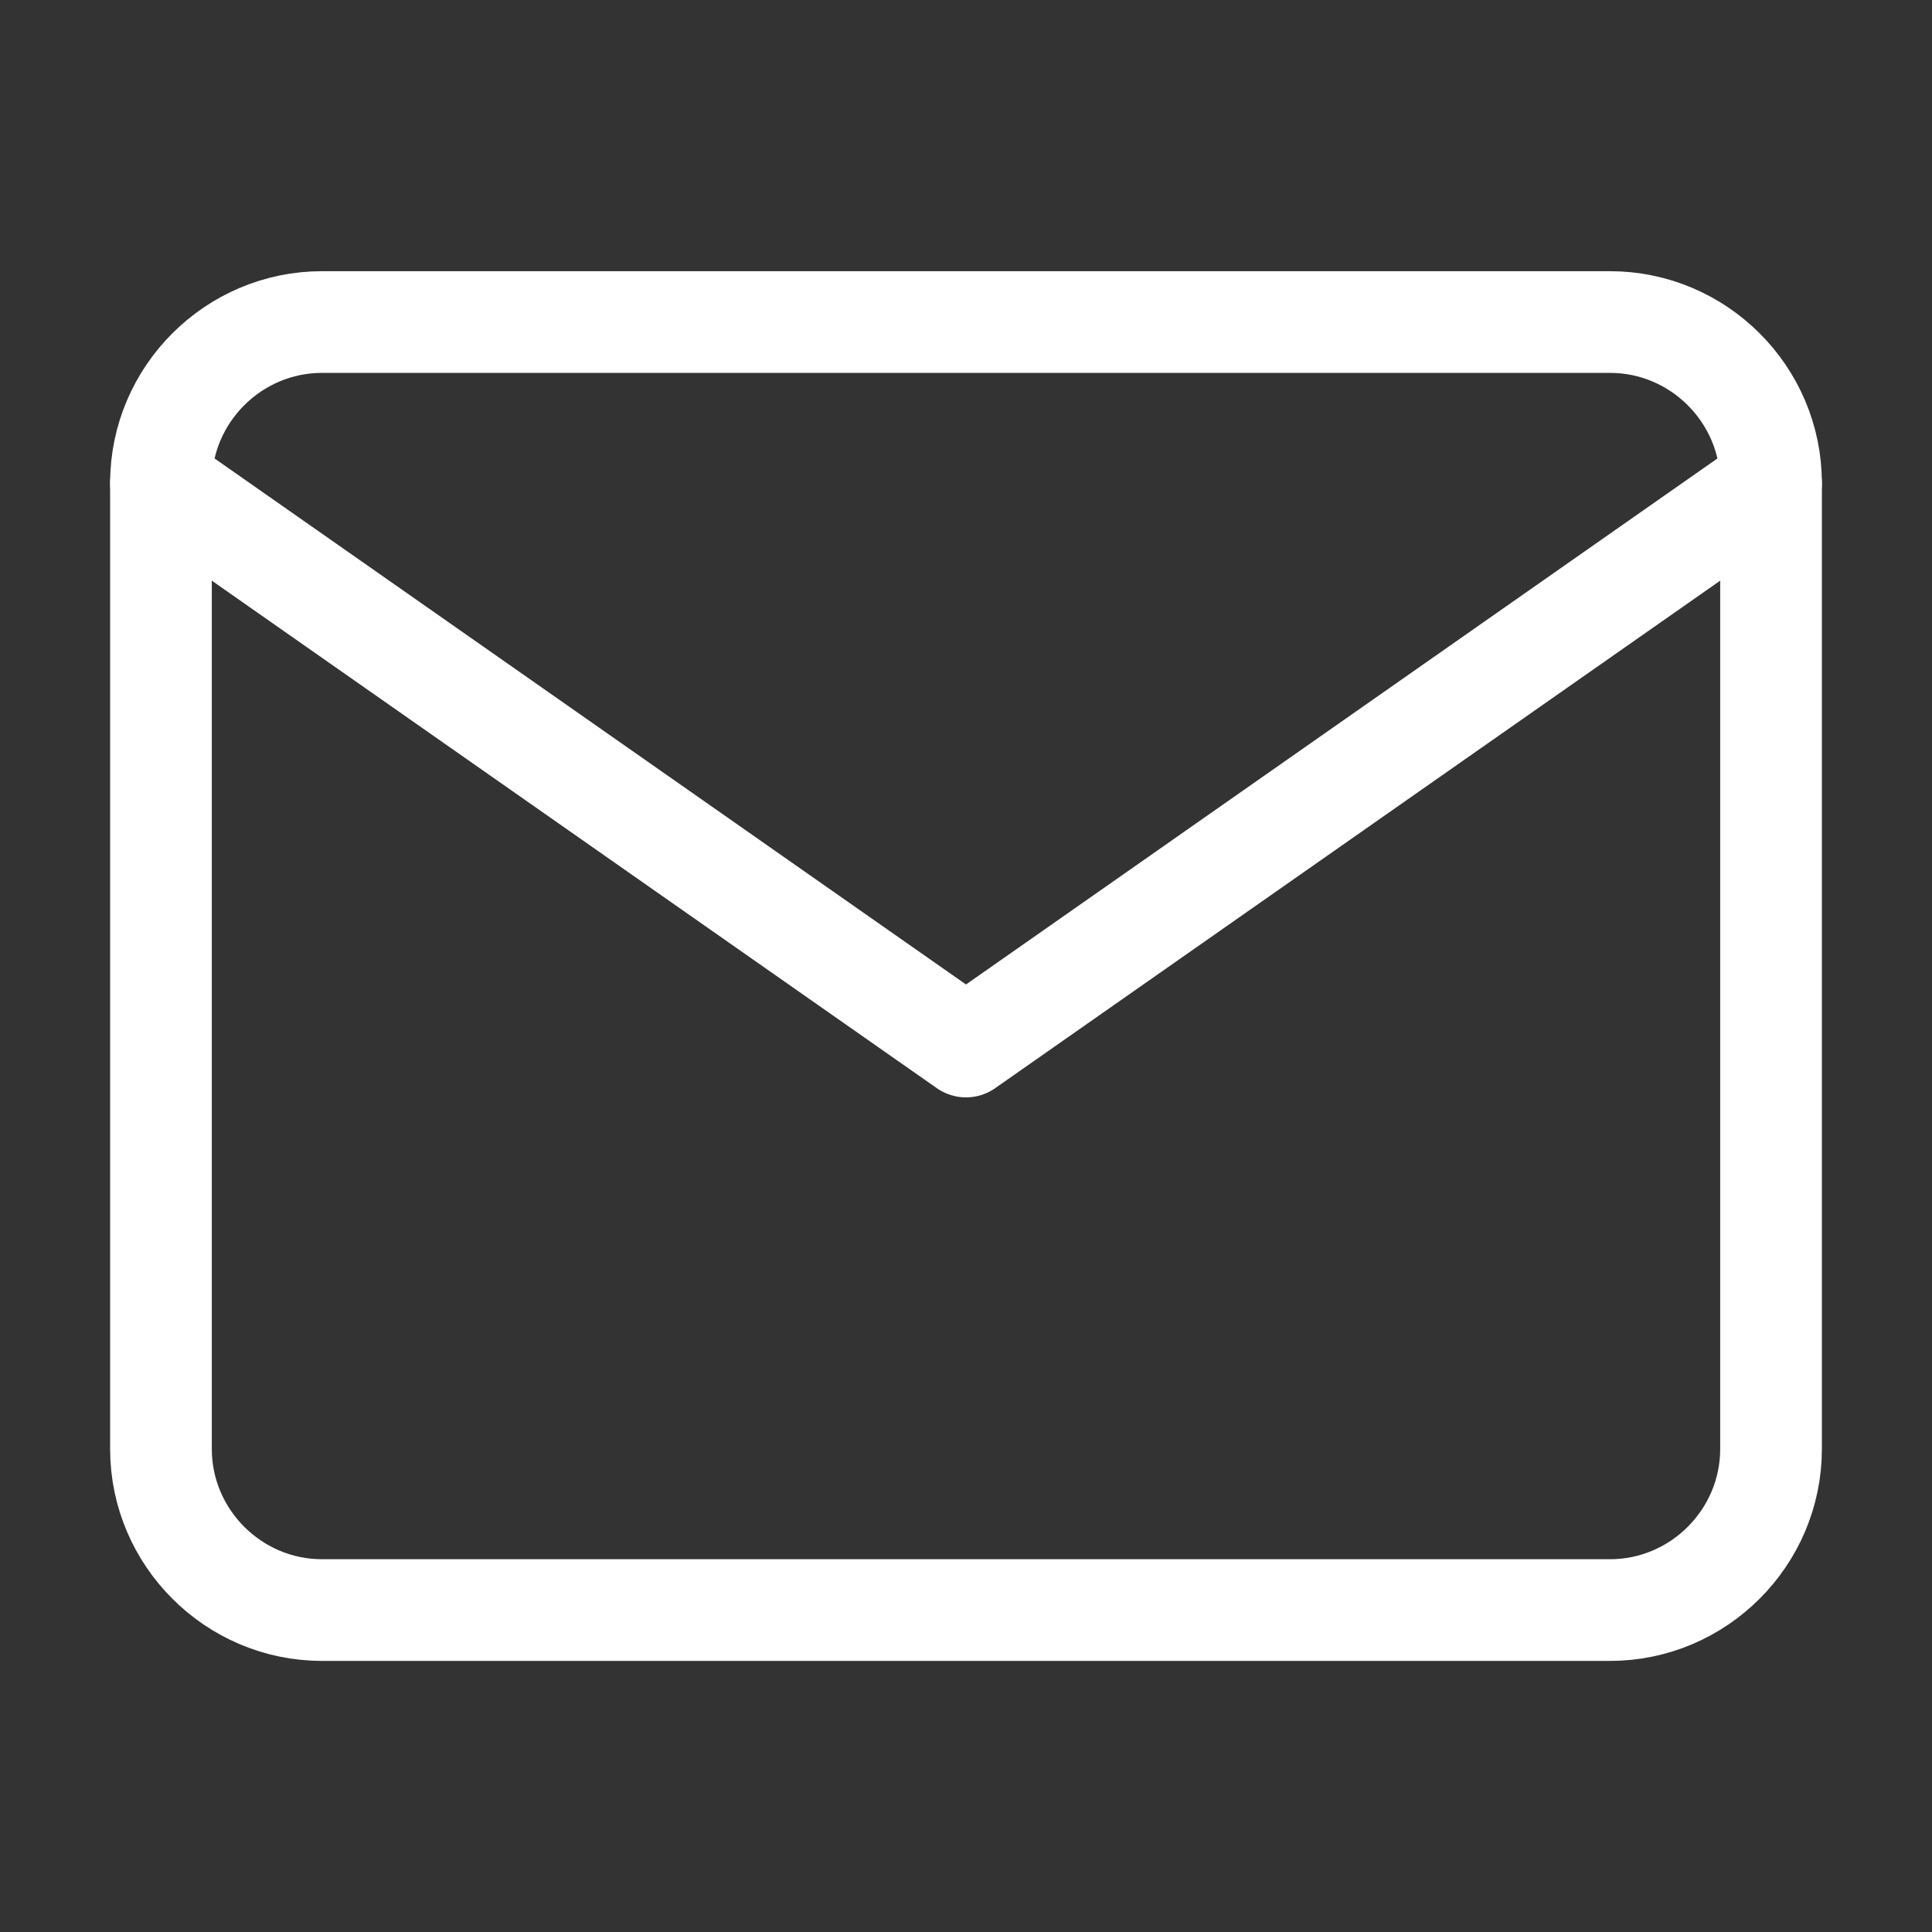
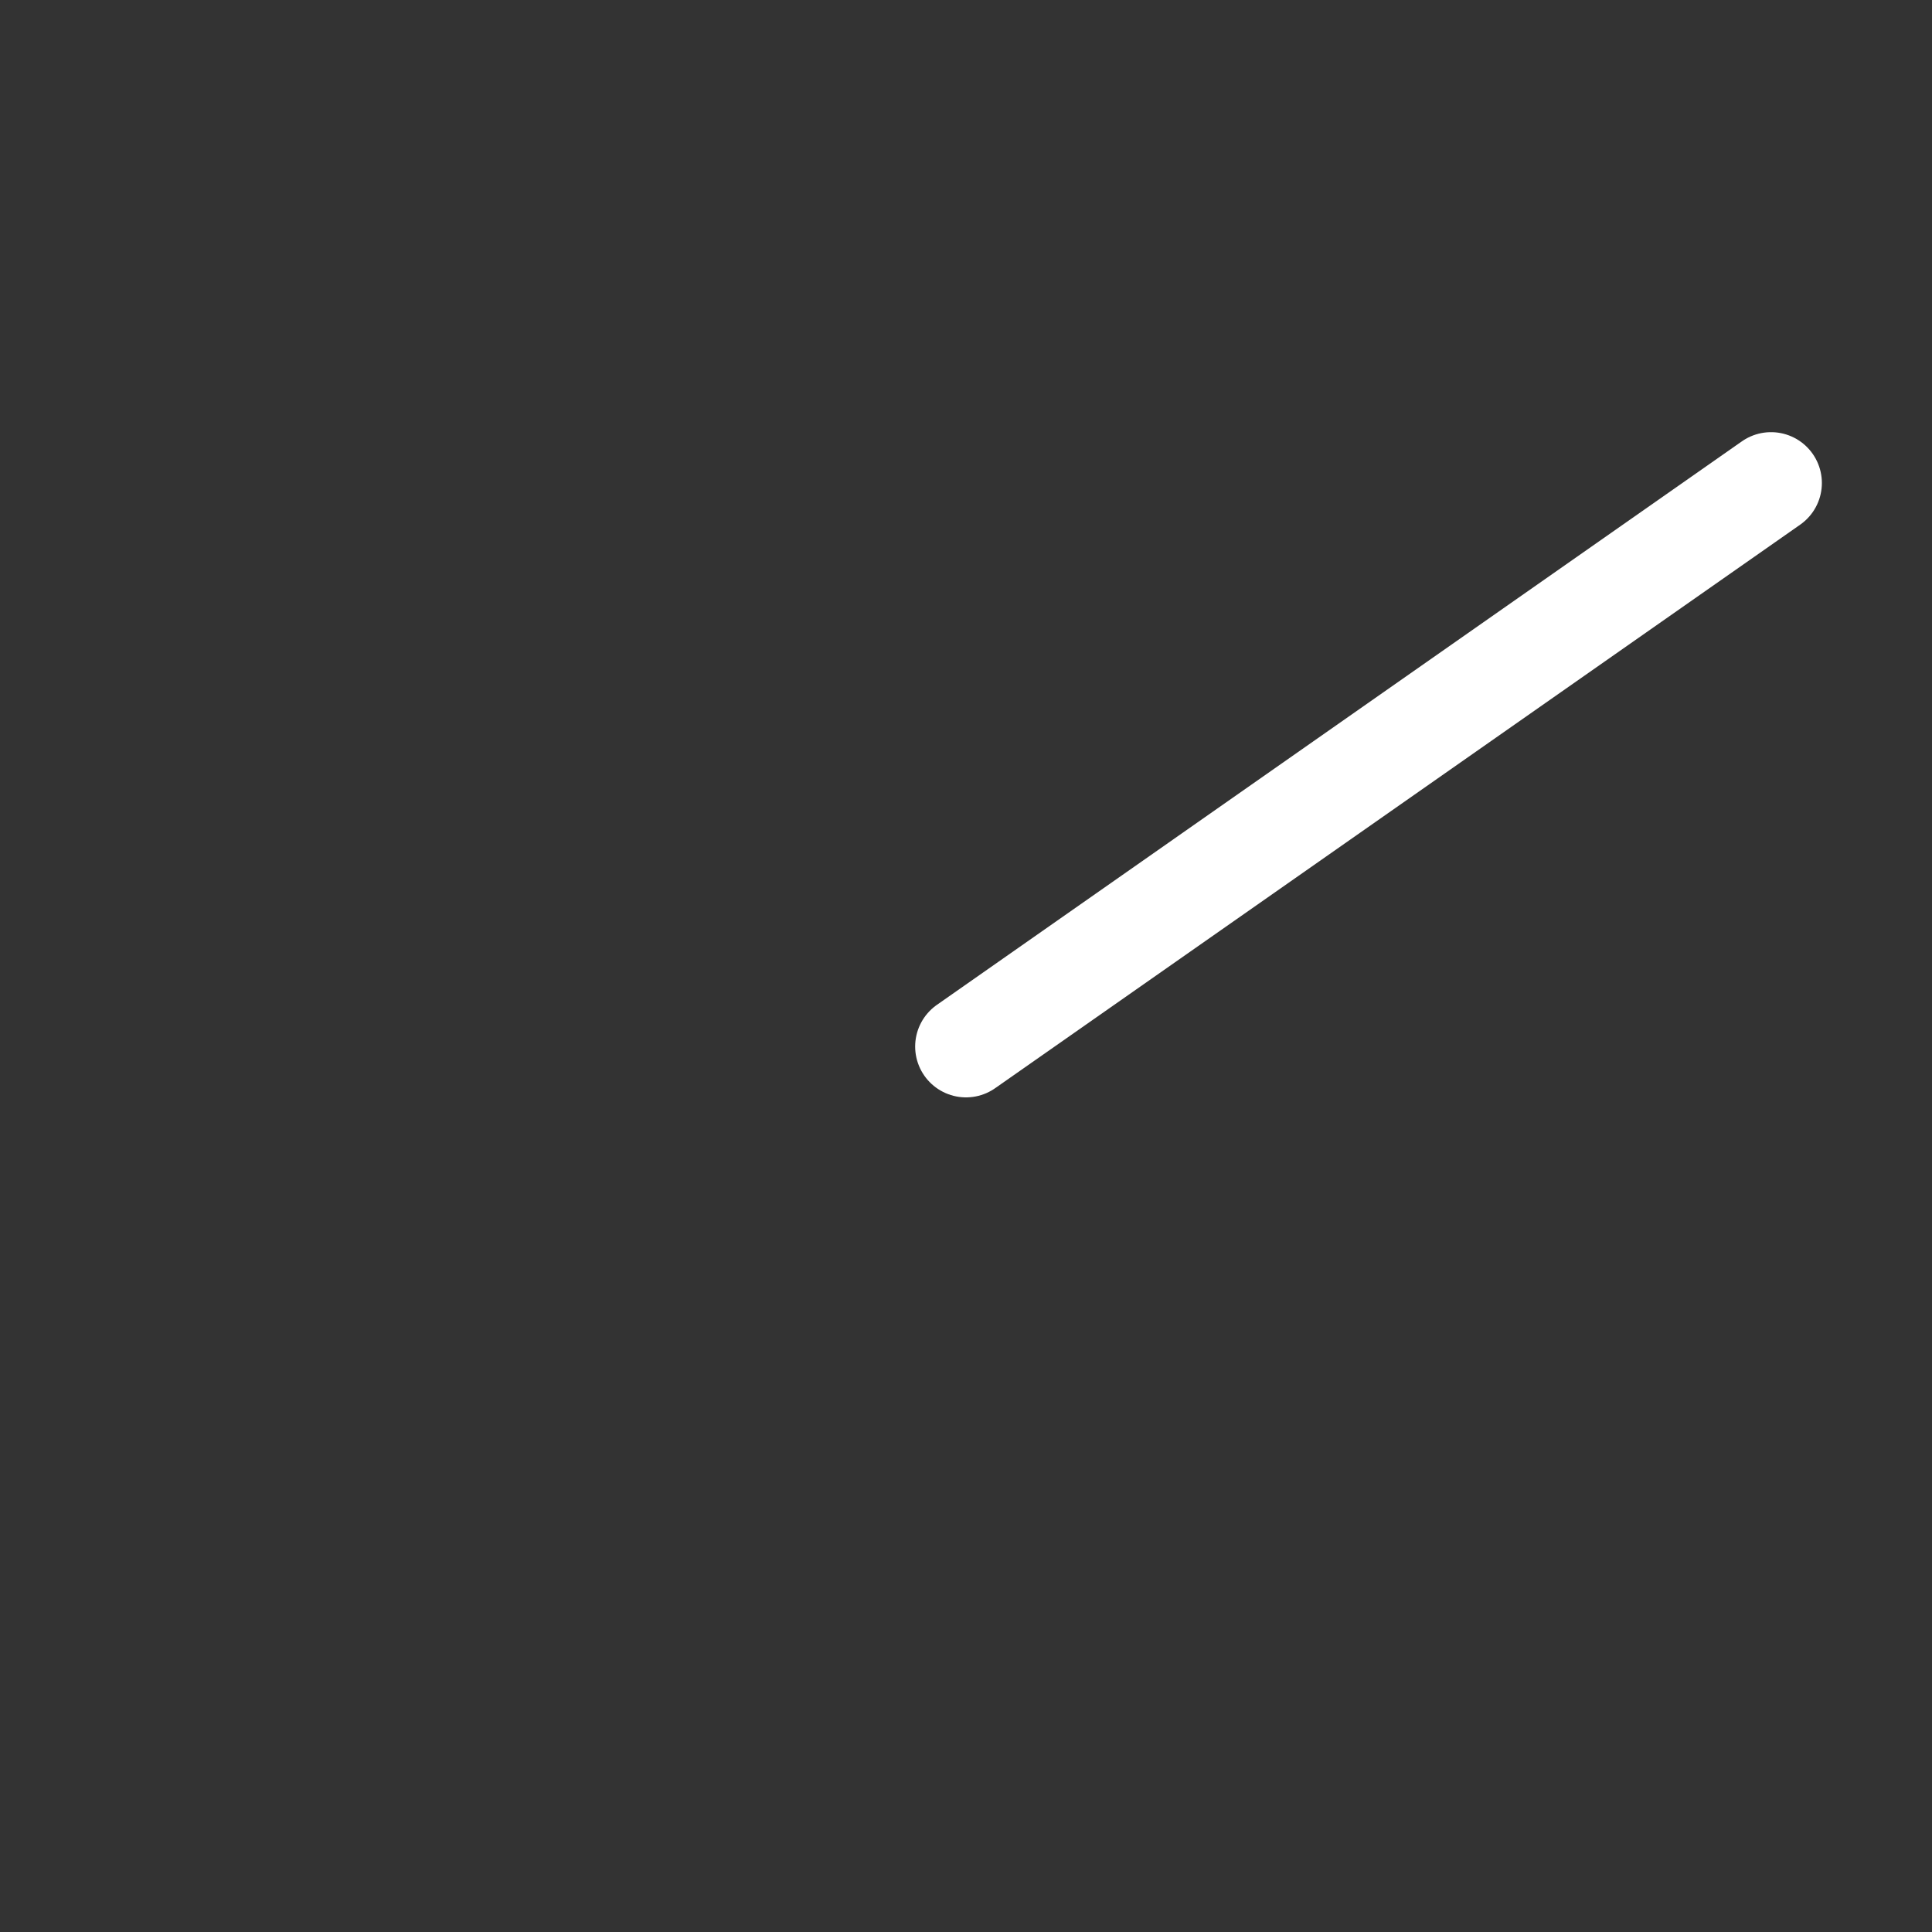
<svg xmlns="http://www.w3.org/2000/svg" width="19" height="19" viewBox="0 0 19 19" fill="none">
  <rect x="0" y="0" width="19" height="19" fill="#333333" stroke="none" />
-   <path d="M3.167 3.167H15.833C16.704 3.167 17.417 3.879 17.417 4.75V14.25C17.417 15.121 16.704 15.834 15.833 15.834H3.167C2.296 15.834 1.583 15.121 1.583 14.25V4.75C1.583 3.879 2.296 3.167 3.167 3.167Z" stroke="white" stroke-linecap="round" stroke-linejoin="round" />
-   <path d="M17.417 4.75L9.5 10.292L1.583 4.75" stroke="white" stroke-linecap="round" stroke-linejoin="round" />
+   <path d="M17.417 4.75L9.5 10.292" stroke="white" stroke-linecap="round" stroke-linejoin="round" />
</svg>